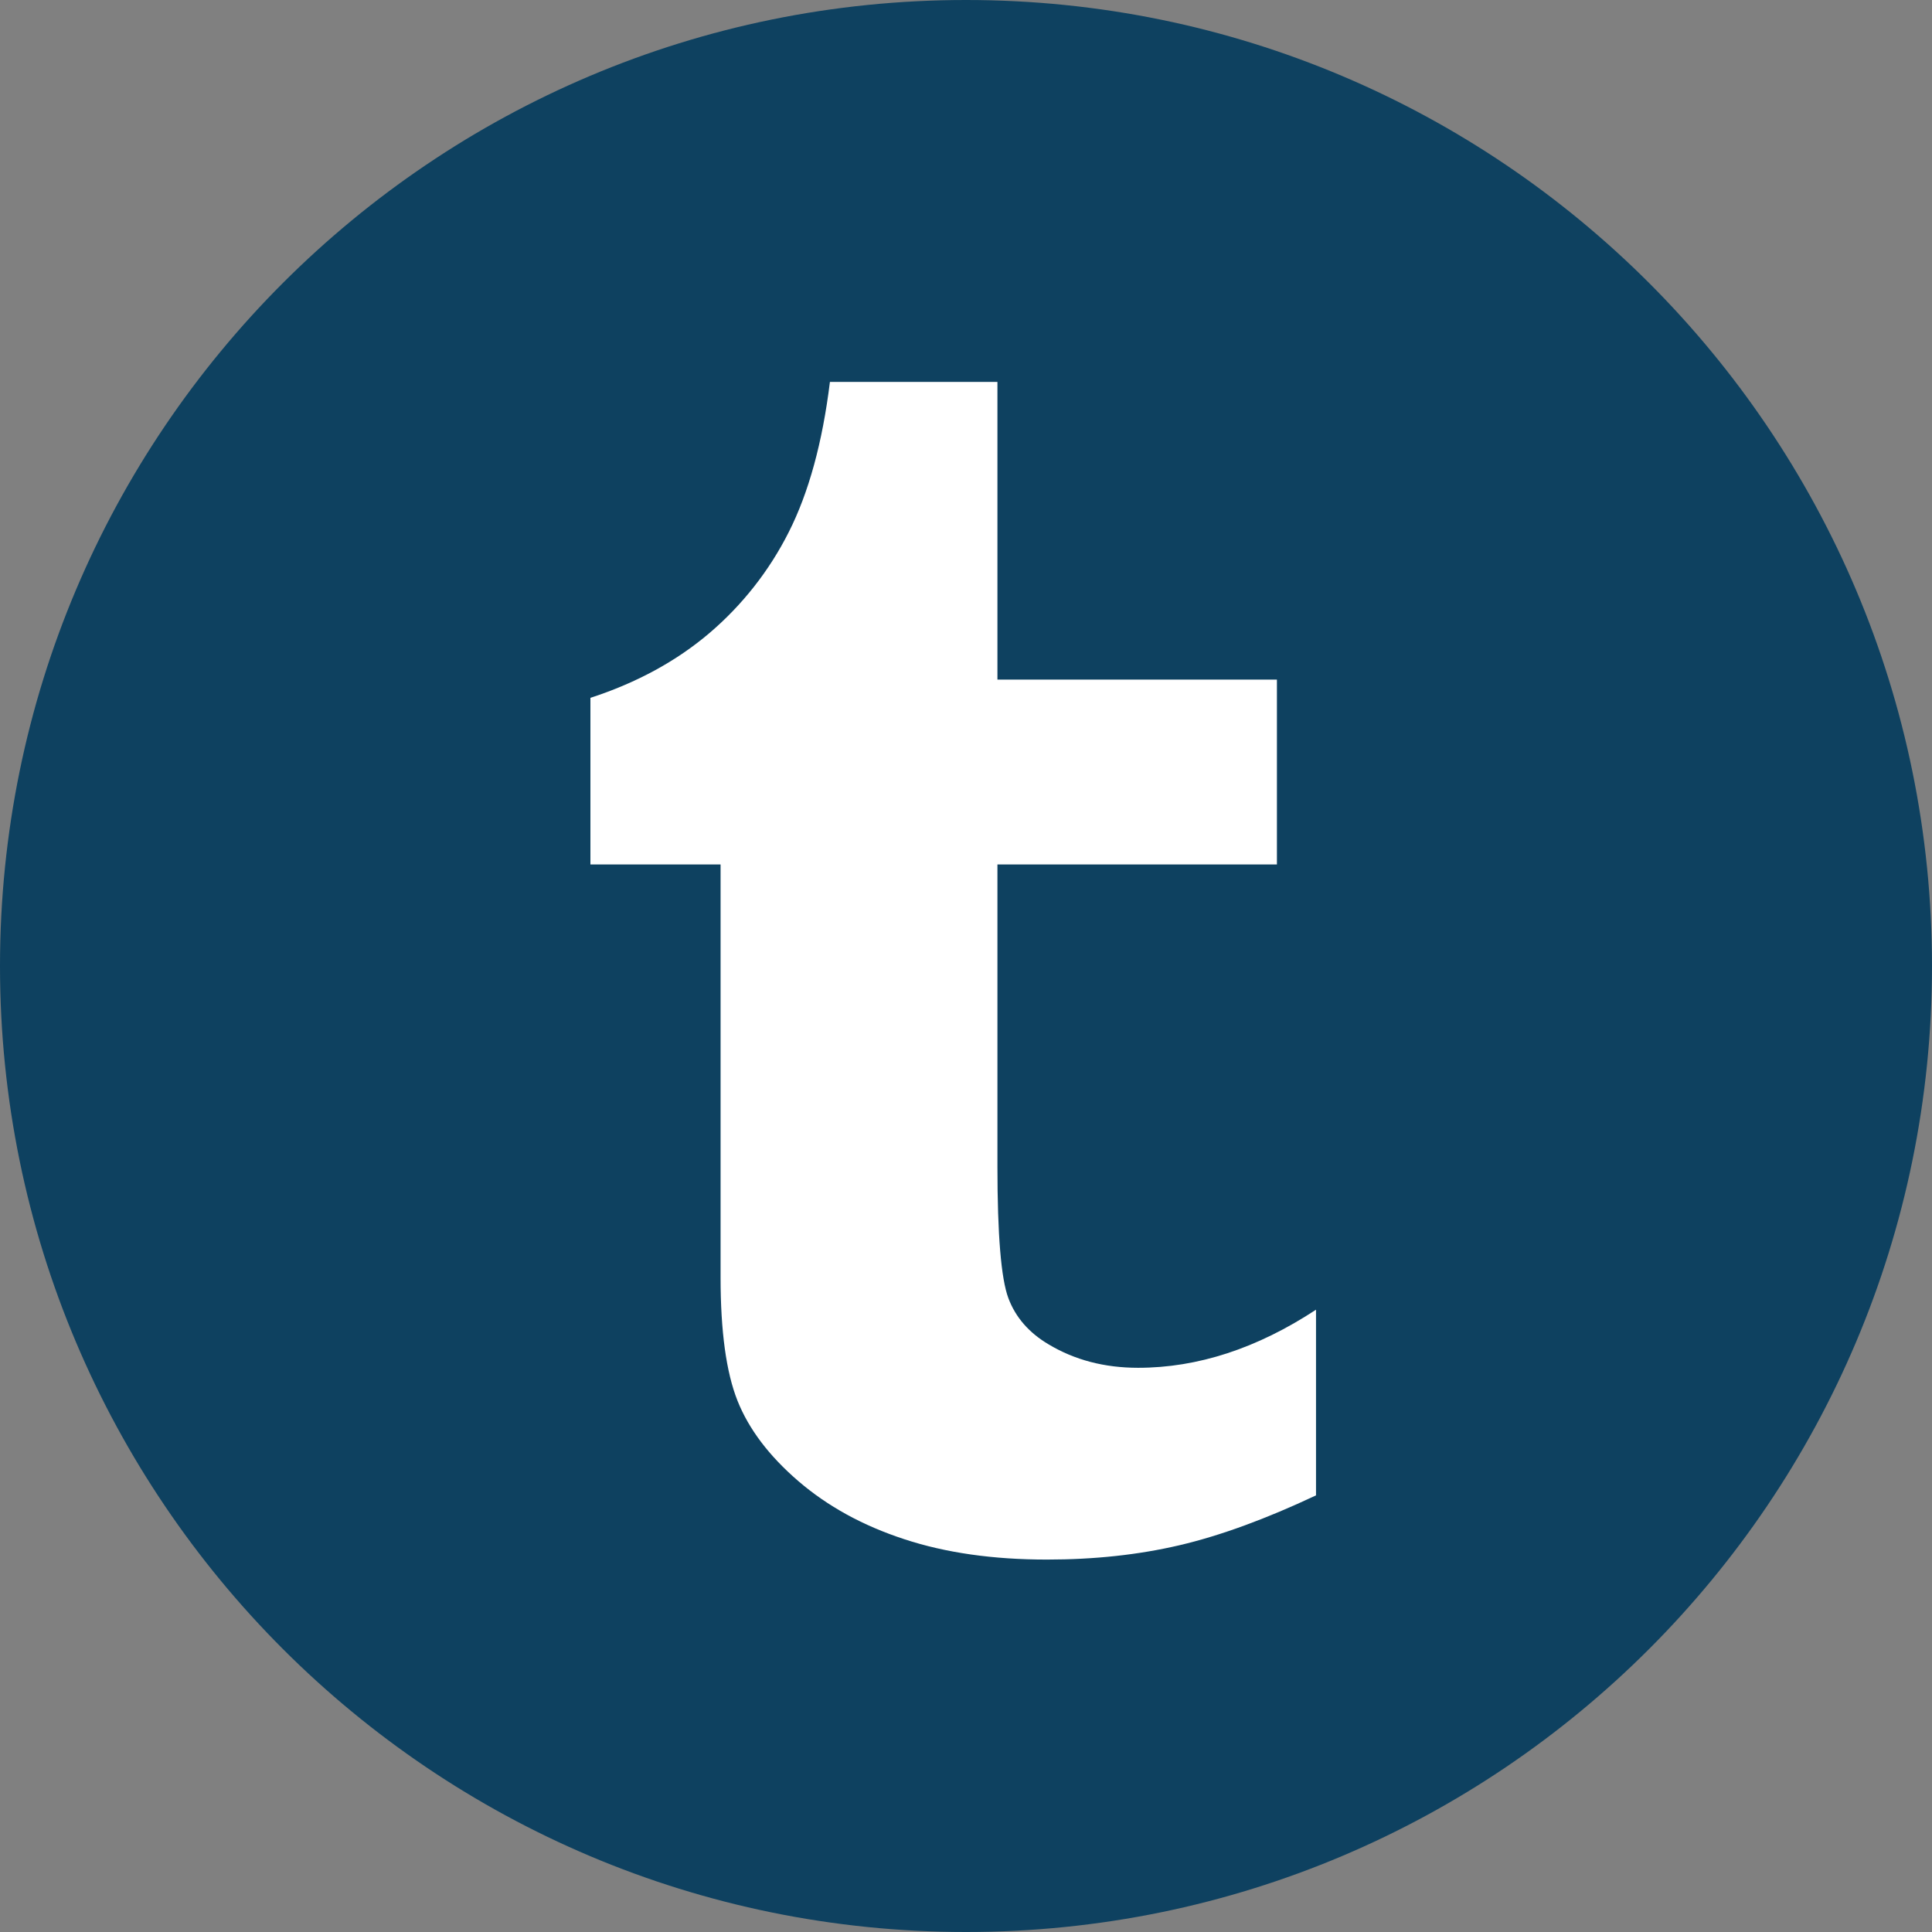
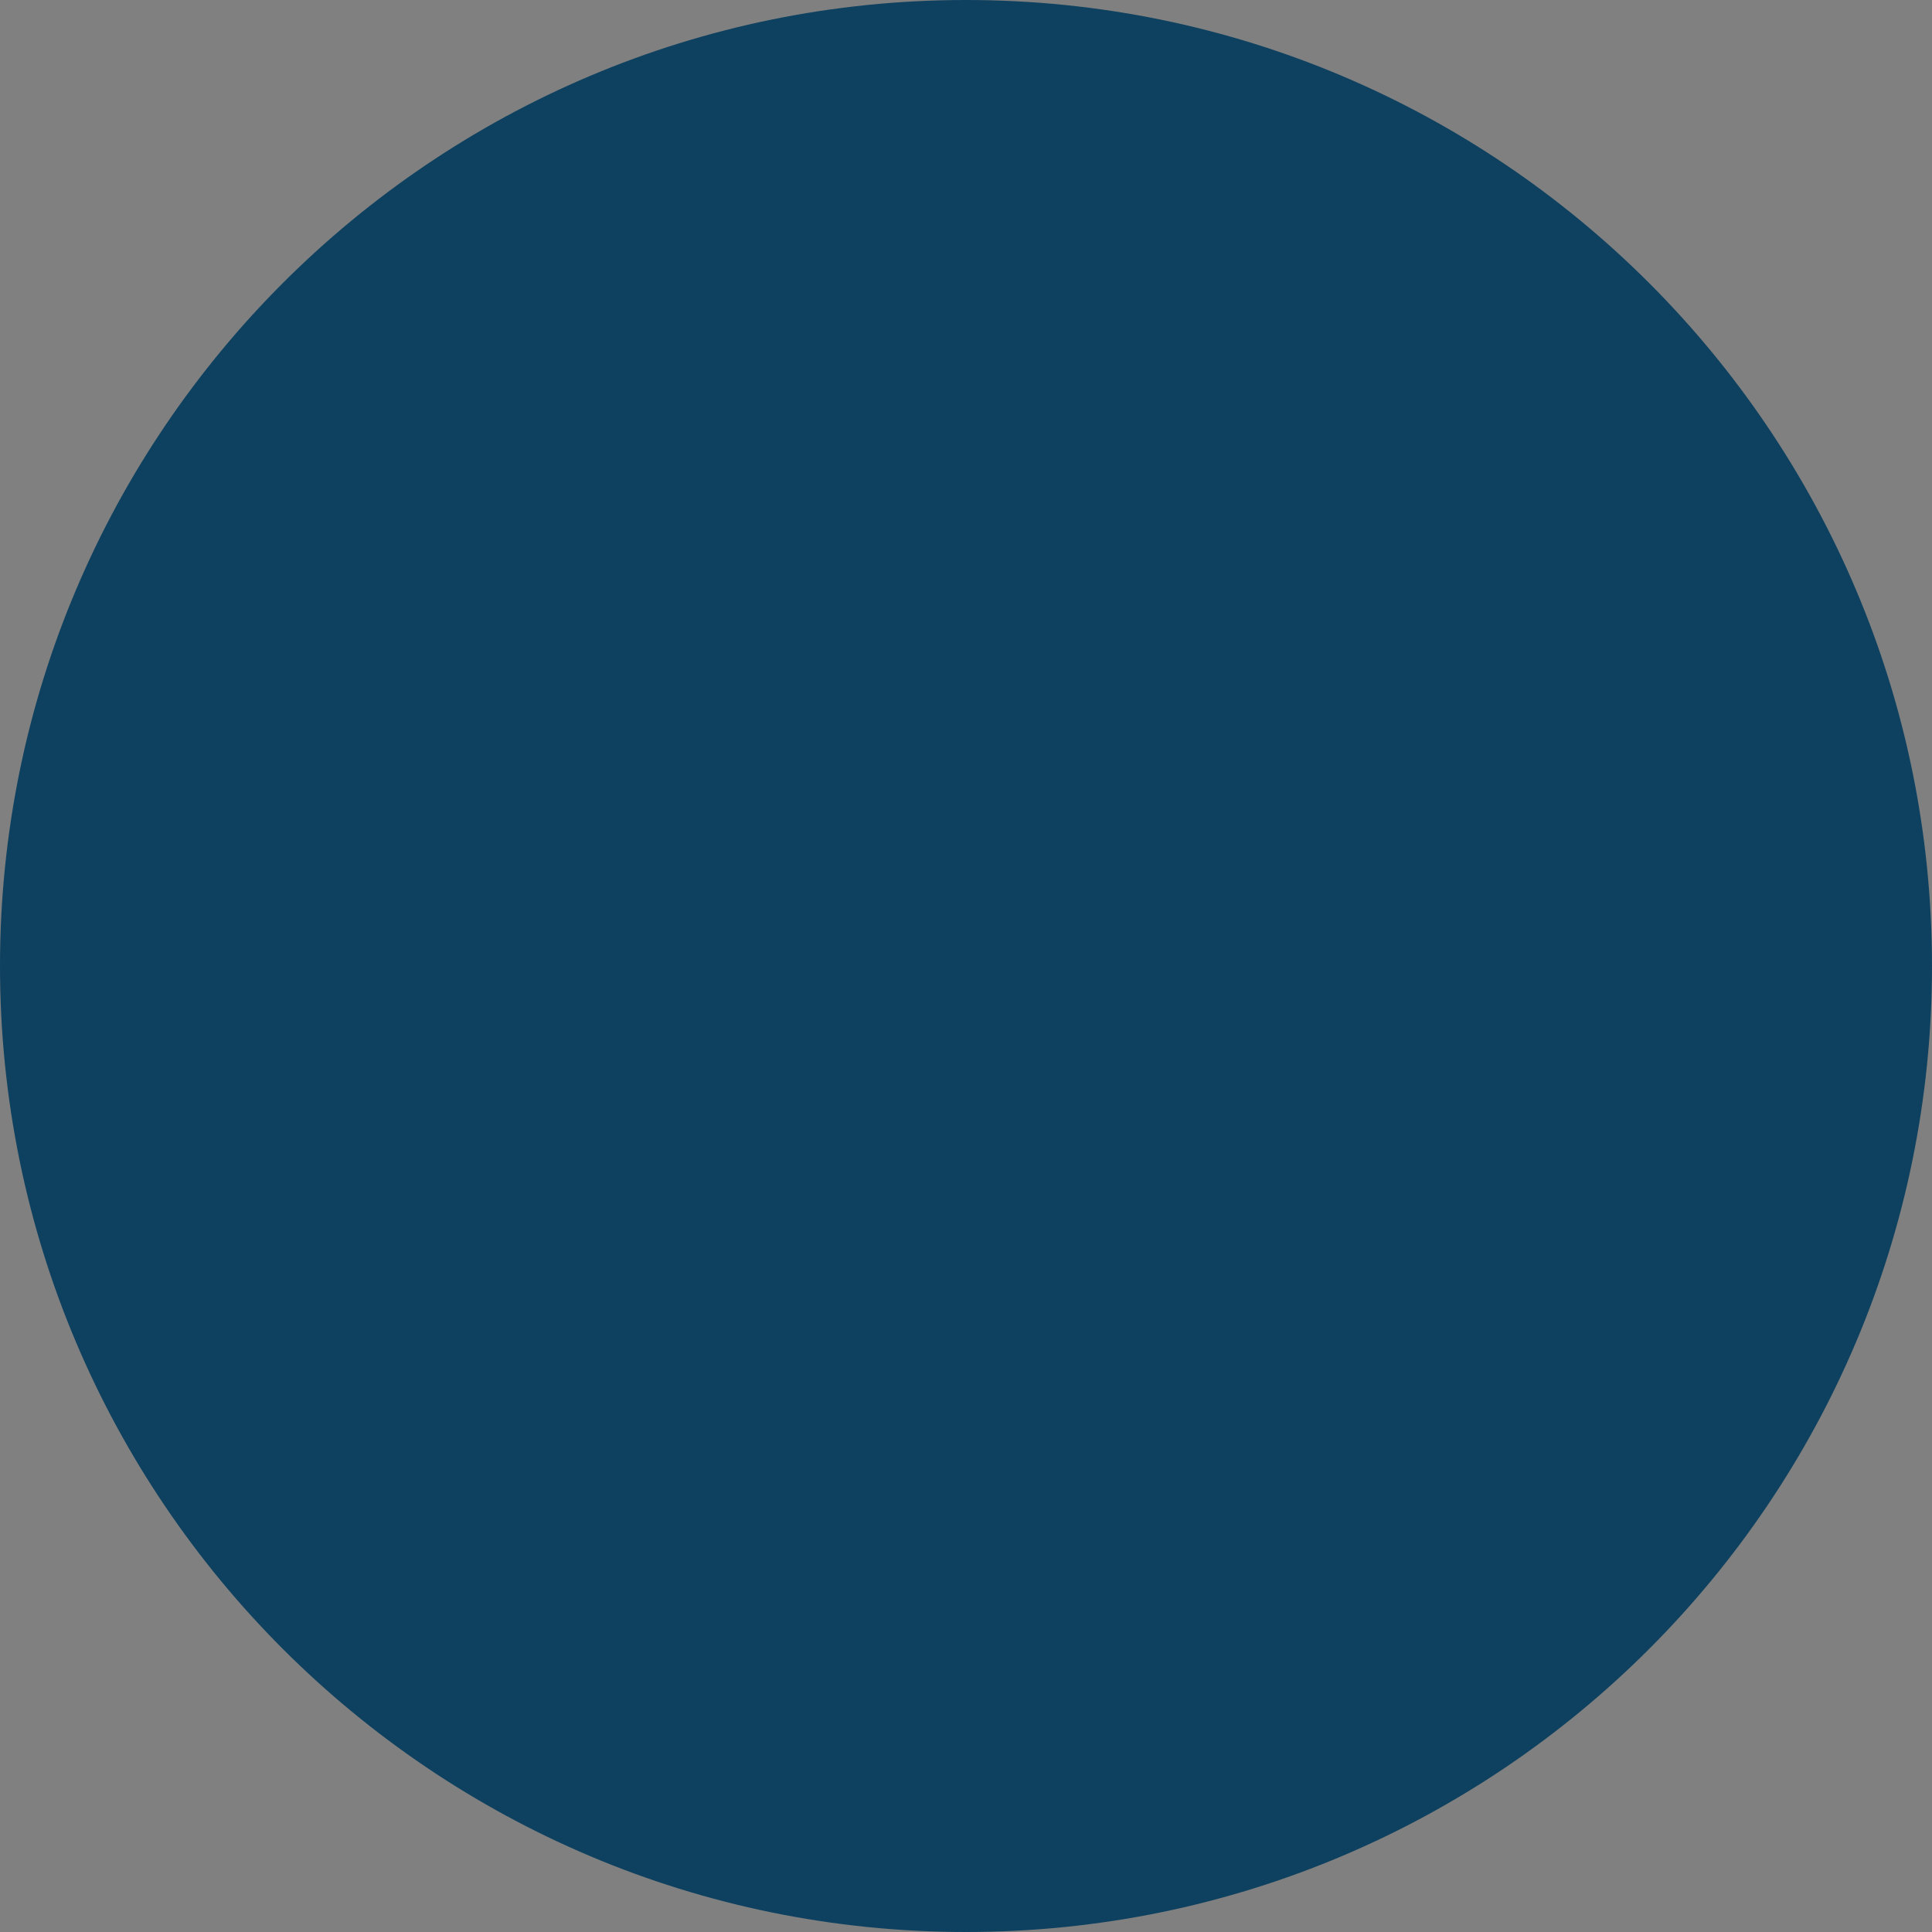
<svg xmlns="http://www.w3.org/2000/svg" width="30" height="30" viewBox="0 0 30 30" version="1.1">
  <rect x="0" y="0" width="30" height="30" fill="#808080" stroke="none" />
  <title>编组 12@2x</title>
  <g id="内容中心" stroke="none" stroke-width="1" fill="none" fill-rule="evenodd">
    <g id="创意创作备份" transform="translate(-394, -75)" fill-rule="nonzero">
      <g id="编组-12" transform="translate(394, 75)">
        <path d="M15,30 C23.284,30 30,23.284 30,15 C30,6.716 23.284,0 15,0 C6.716,0 0,6.716 0,15 C0,23.284 6.716,30 15,30 Z" id="路径" fill="#0E4160" />
-         <path d="M15.488,5.93 L15.488,10.553 L19.828,10.553 L19.828,13.423 L15.488,13.423 L15.488,18.113 C15.488,19.173 15.545,19.854 15.657,20.155 C15.769,20.456 15.979,20.696 16.284,20.876 C16.688,21.118 17.151,21.239 17.672,21.239 C18.597,21.239 19.518,20.939 20.435,20.337 L20.435,23.22 C19.653,23.588 18.946,23.847 18.312,23.995 C17.678,24.143 16.994,24.217 16.257,24.217 C15.421,24.217 14.683,24.112 14.04,23.9 C13.398,23.69 12.85,23.389 12.396,22.998 C11.942,22.607 11.628,22.192 11.452,21.751 C11.277,21.311 11.189,20.673 11.189,19.837 L11.189,13.423 L9.168,13.423 L9.168,10.836 C9.887,10.602 10.502,10.267 11.014,9.832 C11.526,9.396 11.946,8.862 12.248,8.262 C12.557,7.651 12.771,6.874 12.887,5.93 L15.488,5.93 L15.488,5.93 Z" id="路径" fill="#FFFFFF" />
      </g>
    </g>
  </g>
</svg>